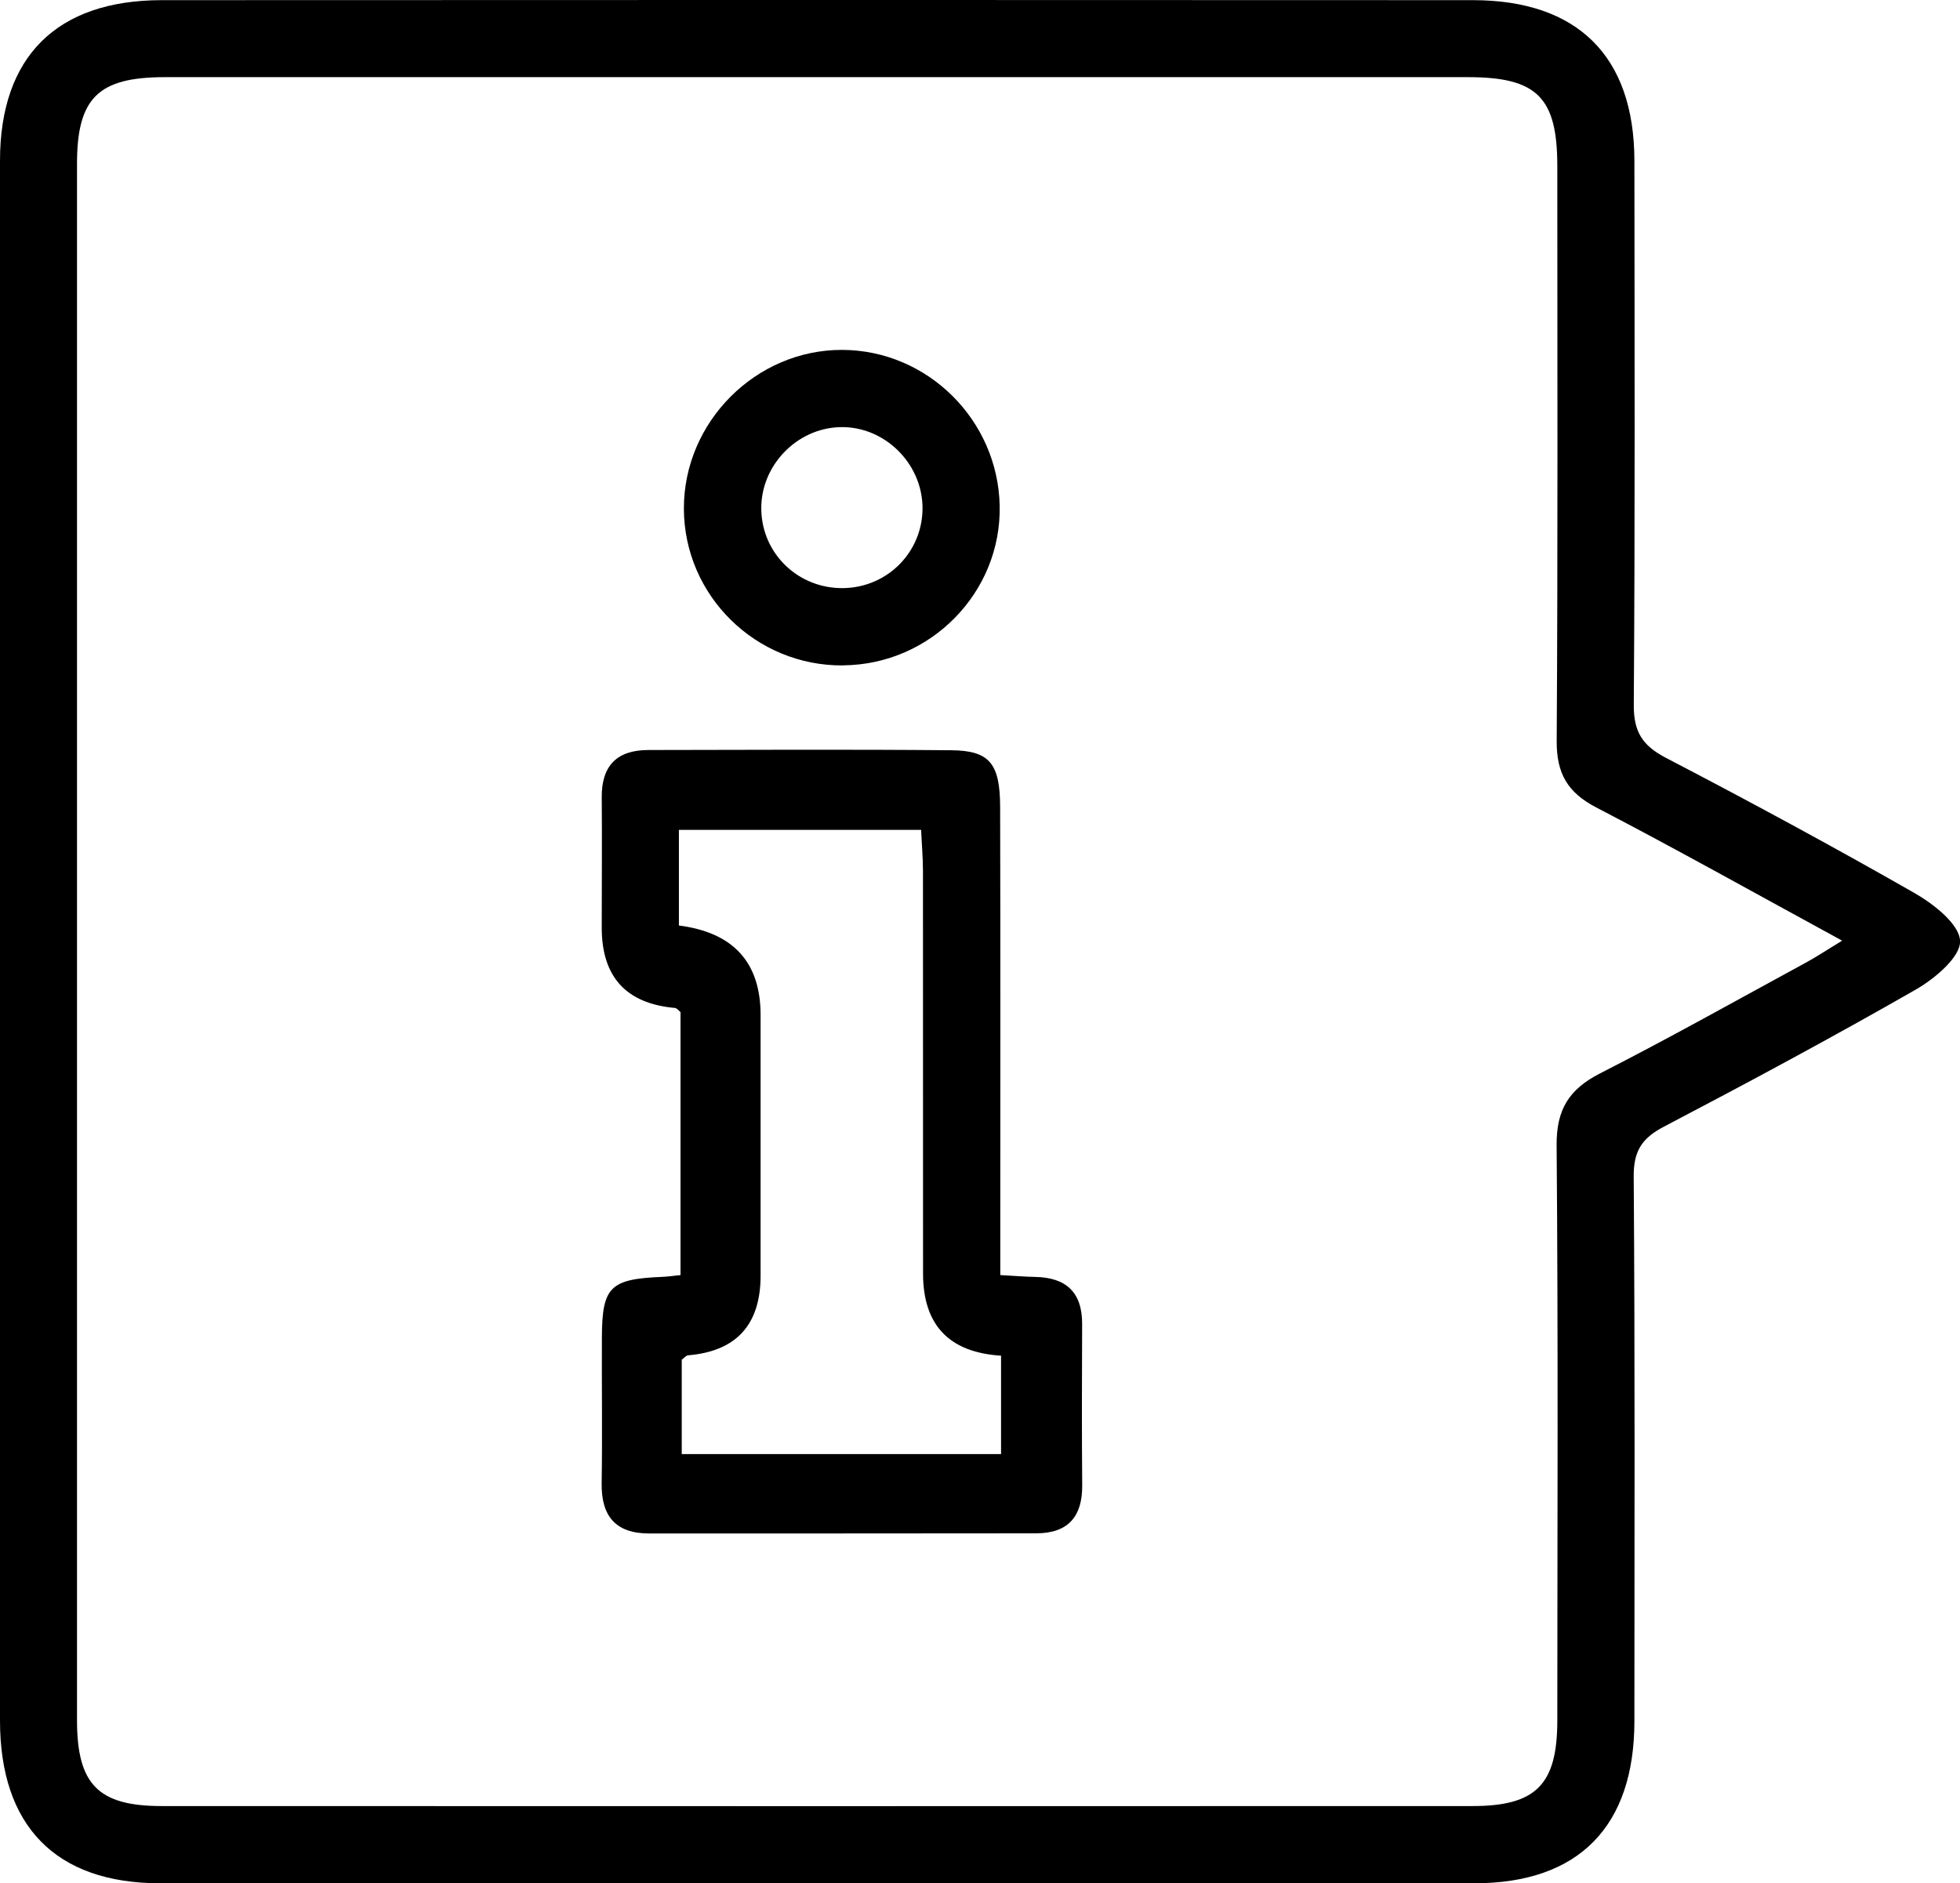
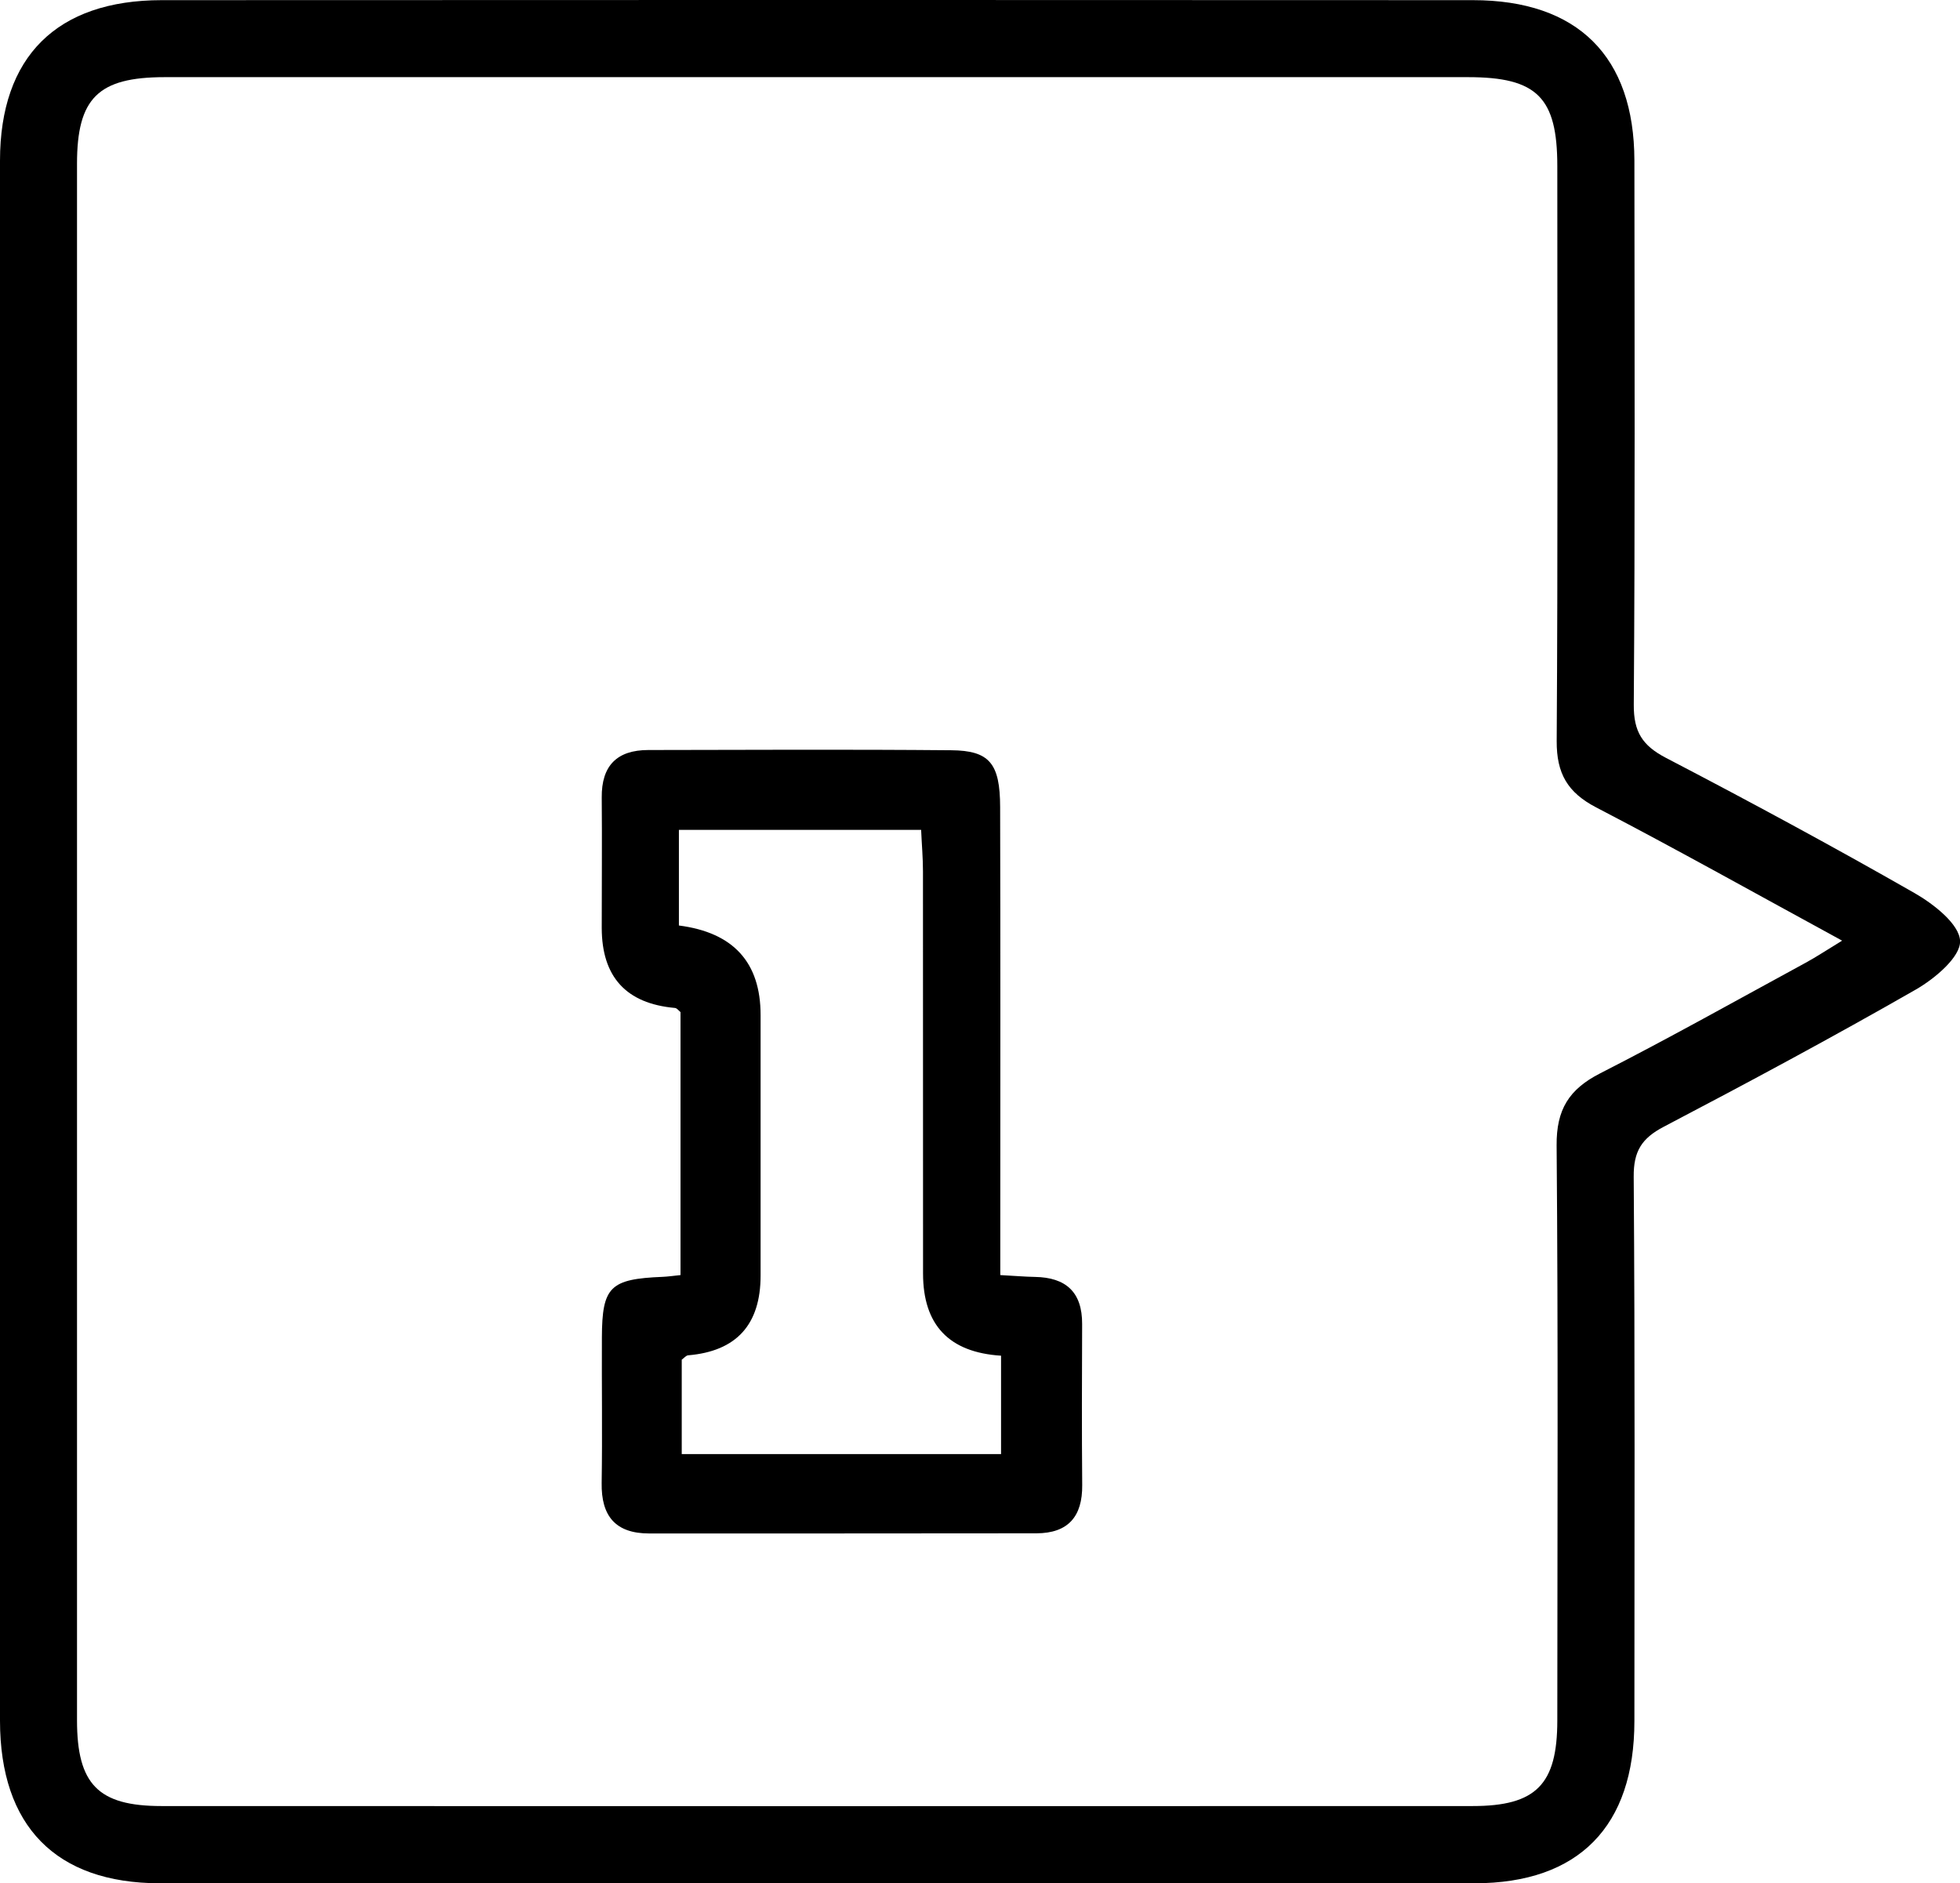
<svg xmlns="http://www.w3.org/2000/svg" id="Ebene_1" data-name="Ebene 1" version="1.1" viewBox="0 0 255.53 245.56">
  <defs>
    <style>
      .cls-1 {
        fill: #000;
        stroke-width: 0px;
      }
    </style>
  </defs>
  <path class="cls-1" d="M0,122.9c0-33.99,0-67.97,0-101.96C.01,7.39,7.39.03,21.08.02c56.98-.03,113.95-.03,170.93,0,13.7,0,21.05,7.35,21.07,20.92.02,23.66.09,47.31-.08,70.97-.02,3.5,1.12,5.29,4.15,6.88,10.92,5.69,21.76,11.54,32.45,17.65,2.5,1.43,5.86,4.06,5.94,6.25.08,2.07-3.28,4.9-5.75,6.32-10.82,6.2-21.83,12.11-32.88,17.9-2.87,1.5-3.95,3.19-3.92,6.52.17,23.66.1,47.31.09,70.97,0,13.73-7.25,21.14-20.83,21.15-57.14.03-114.28.03-171.43,0C7.26,245.53.01,238.08,0,224.36c0-33.82,0-67.64,0-101.46ZM240.17,122.65c-11.09-6.04-21.49-11.87-32.06-17.37-3.75-1.95-5.18-4.43-5.16-8.66.16-24.99.08-49.98.08-74.97,0-8.94-2.64-11.59-11.63-11.59-56.64-.01-113.29-.01-169.93,0-8.68,0-11.43,2.74-11.43,11.3,0,67.64,0,135.28,0,202.92,0,8.36,2.75,11.2,11.02,11.2,56.98.02,113.95.02,170.93,0,8.29,0,11.04-2.82,11.04-11.17.01-24.99.12-49.98-.09-74.97-.04-4.68,1.62-7.32,5.67-9.39,9.04-4.61,17.89-9.58,26.81-14.43,1.4-.76,2.73-1.65,4.75-2.88Z" />
  <g>
    <path class="cls-1" d="M130.41,166.25c1.92.1,3.22.22,4.52.24,4.05.07,6.17,1.99,6.15,6.15-.03,7-.05,14,.01,20.99.04,4.11-1.84,6.28-5.97,6.29-16.83.03-33.66.01-50.48.02-4.4,0-6.27-2.27-6.2-6.59.1-6.33,0-12.66.03-18.99.03-6.6,1.07-7.6,7.92-7.88.66-.03,1.31-.12,2.33-.23v-34.29c-.22-.17-.46-.52-.73-.54q-9.53-.85-9.54-10.44c0-5.66.05-11.33,0-16.99-.04-4.15,1.97-6.19,6.06-6.2,13.16-.02,26.33-.09,39.49.03,5.01.04,6.38,1.72,6.39,7.42.05,18.16.02,36.32.02,54.48,0,1.98,0,3.97,0,6.54ZM88.51,120.67q10.65,1.37,10.65,11.68c0,11.32,0,22.64,0,33.96q0,9.6-9.44,10.4c-.28.02-.53.35-.84.57v12.31h41.63v-12.83q-10.17-.64-10.17-10.72c0-17.48,0-34.96-.01-52.44,0-1.77-.16-3.53-.24-5.4h-31.58c0,1.84,0,3.32,0,4.79,0,2.48,0,4.96,0,7.68Z" />
-     <path class="cls-1" d="M109.95,86.76c-11.4.11-20.77-9.1-20.79-20.45-.02-11.3,9.39-20.73,20.65-20.69,11.1.04,20.28,9.12,20.52,20.3.25,11.3-8.98,20.73-20.39,20.83ZM109.97,76.68c5.83-.1,10.42-4.84,10.3-10.64-.13-5.74-5.03-10.48-10.71-10.35-5.71.13-10.42,5.05-10.31,10.76.11,5.79,4.87,10.33,10.72,10.23Z" />
  </g>
</svg>